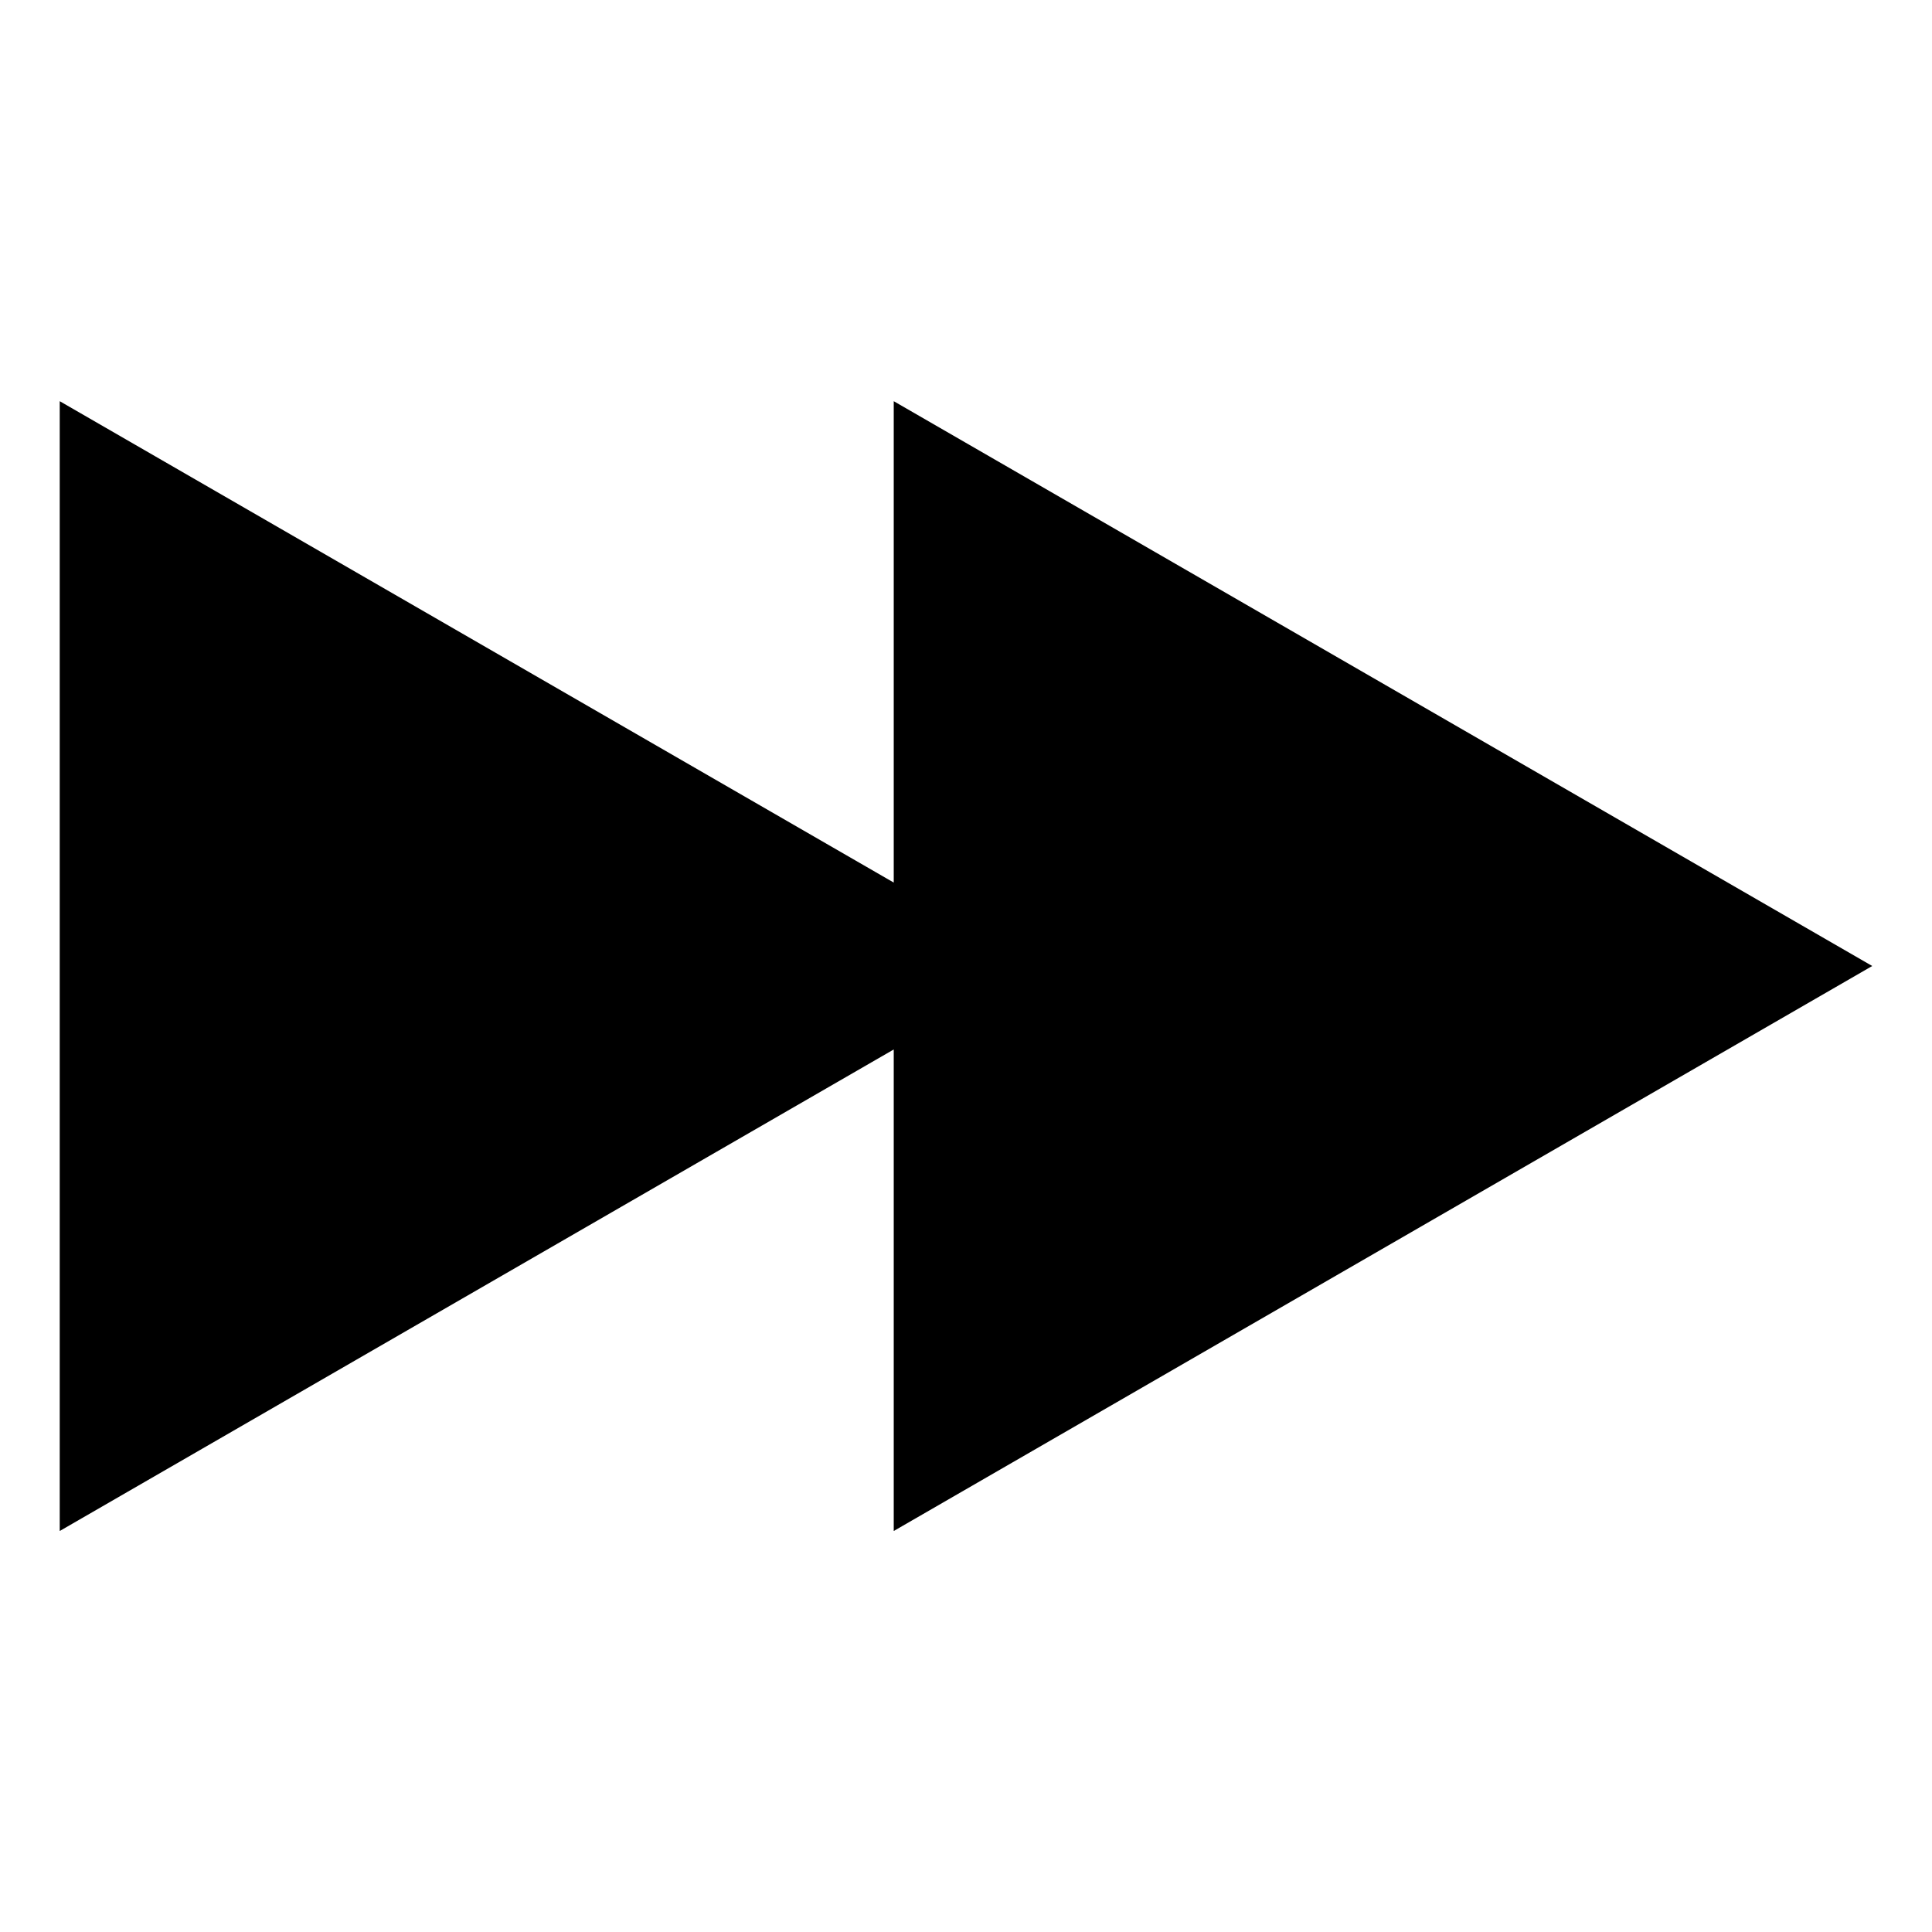
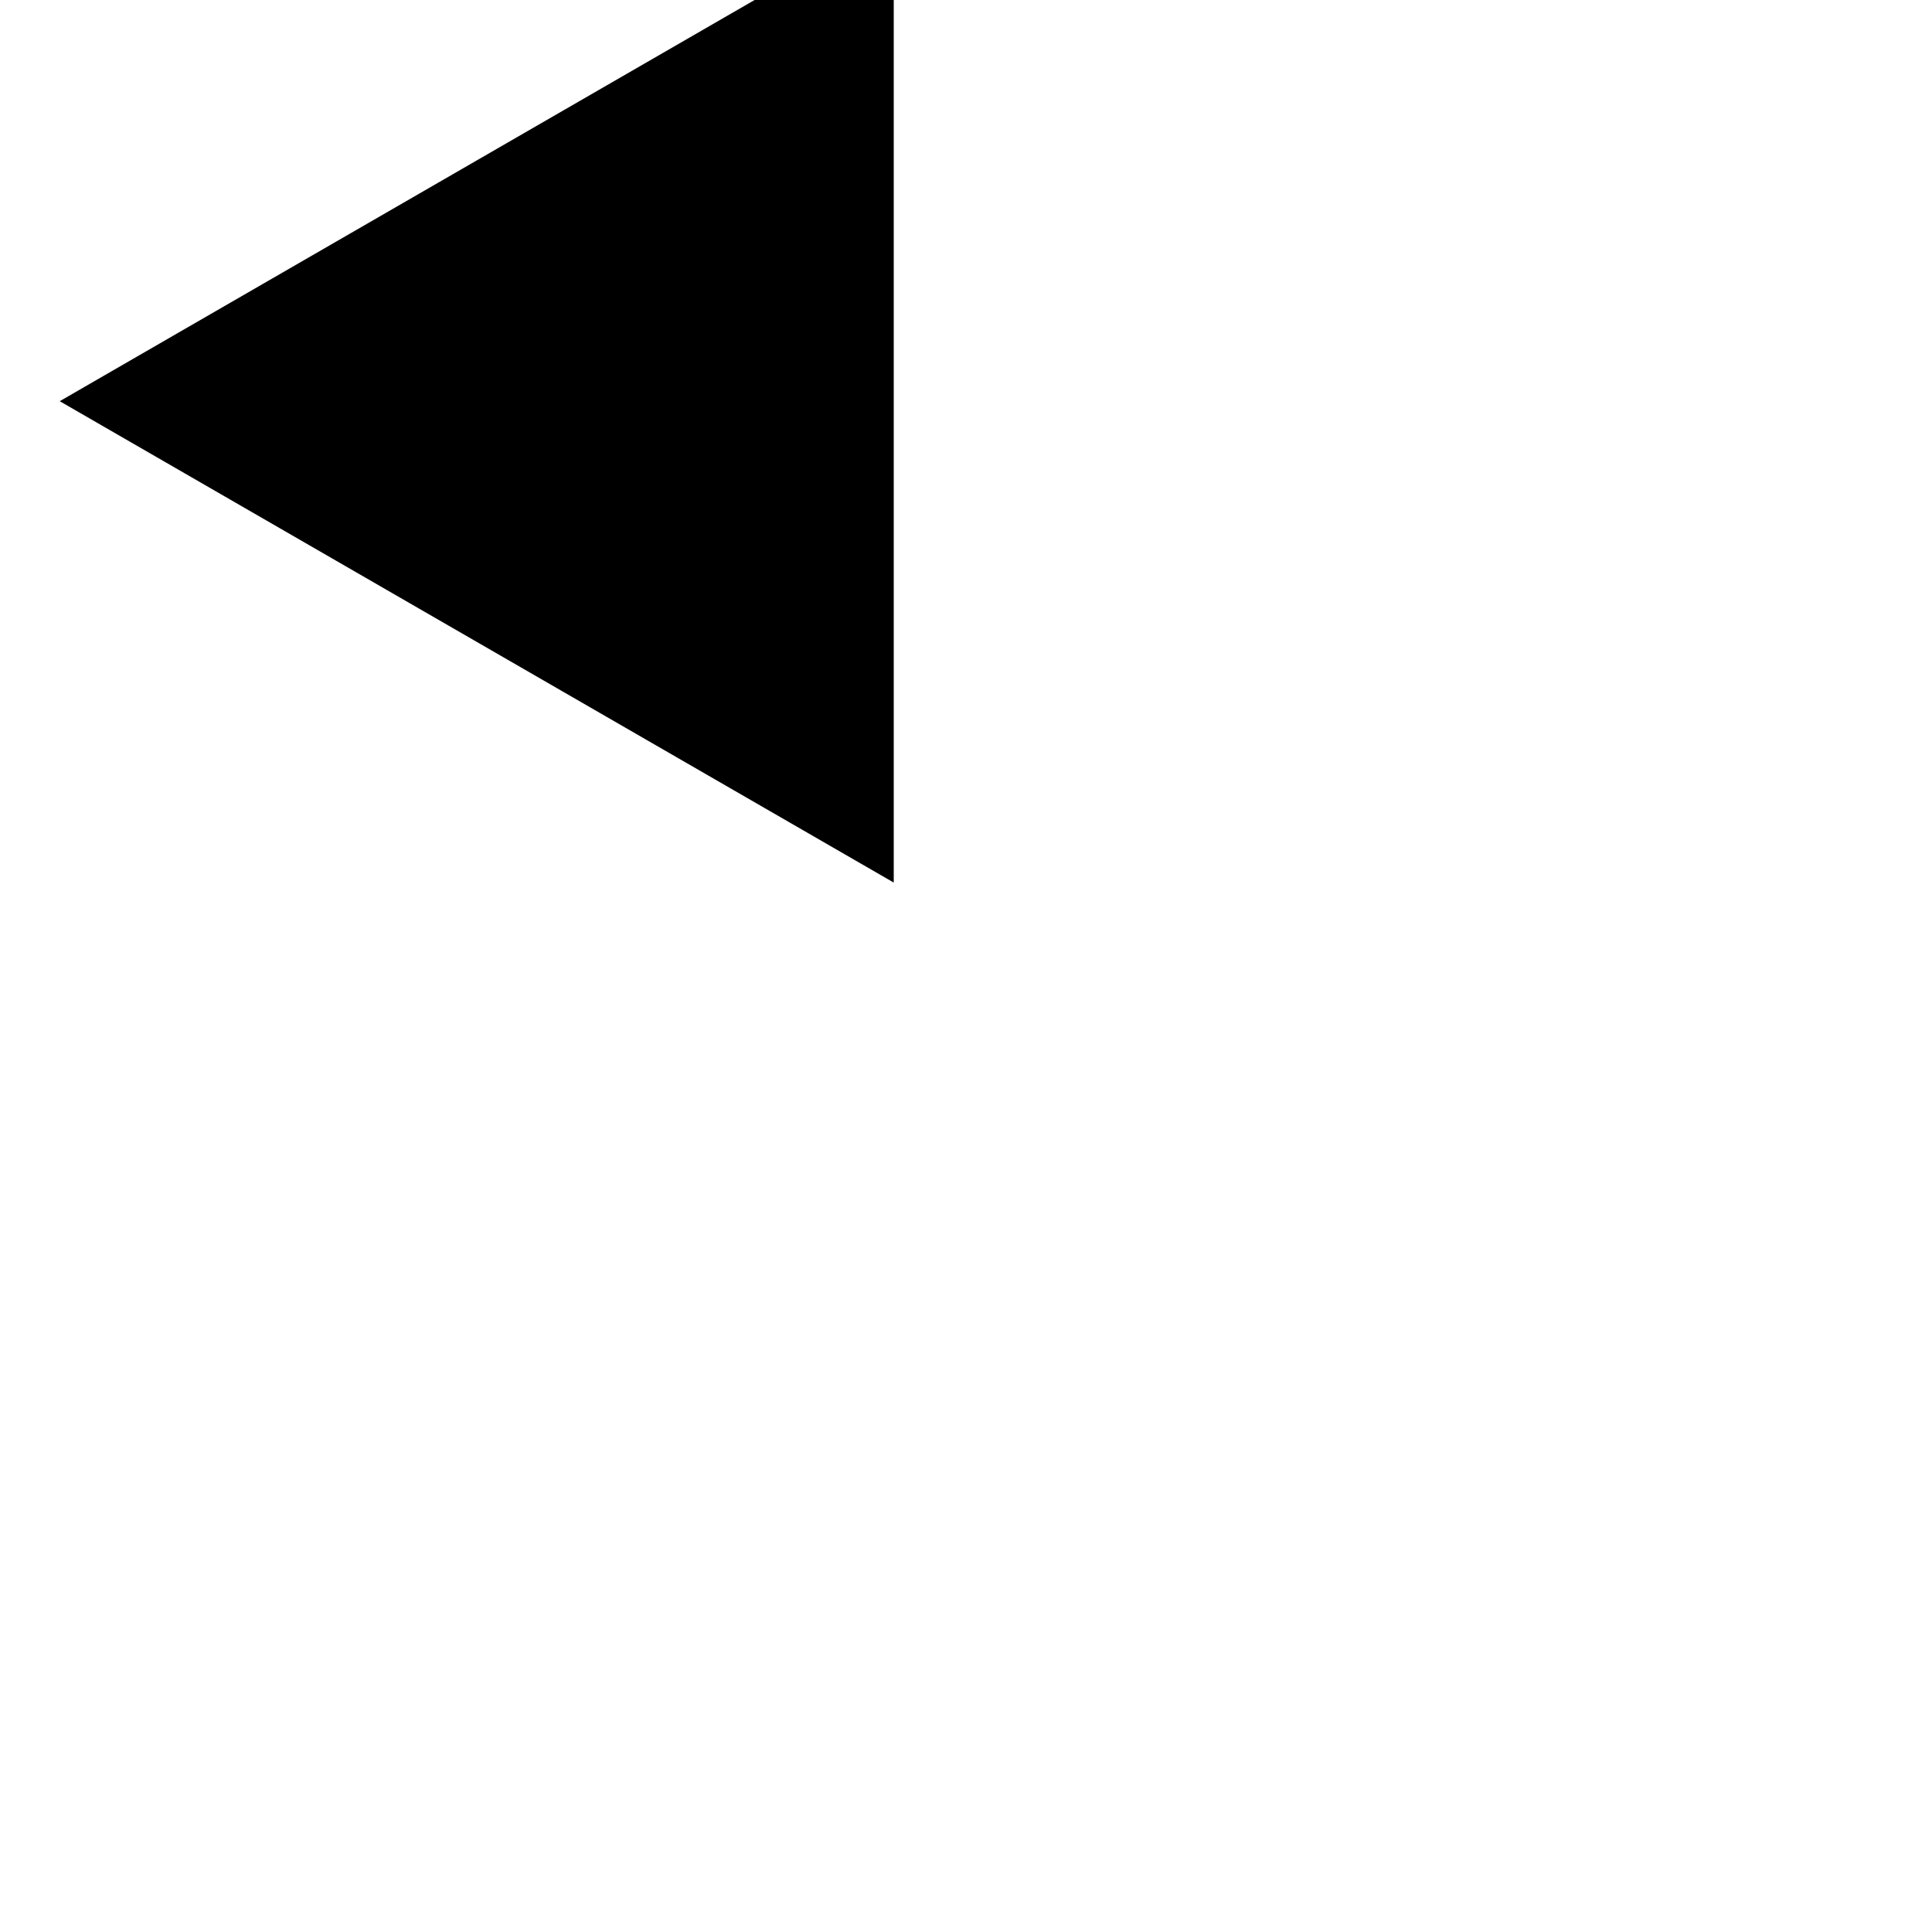
<svg xmlns="http://www.w3.org/2000/svg" fill="#000000" width="800px" height="800px" version="1.1" viewBox="144 144 512 512">
-   <path d="m640.16 400-259.31-149.68v127.57l-221.02-127.57v299.41l221.02-127.61v127.61z" />
+   <path d="m640.16 400-259.31-149.68v127.57l-221.02-127.57l221.02-127.61v127.61z" />
</svg>